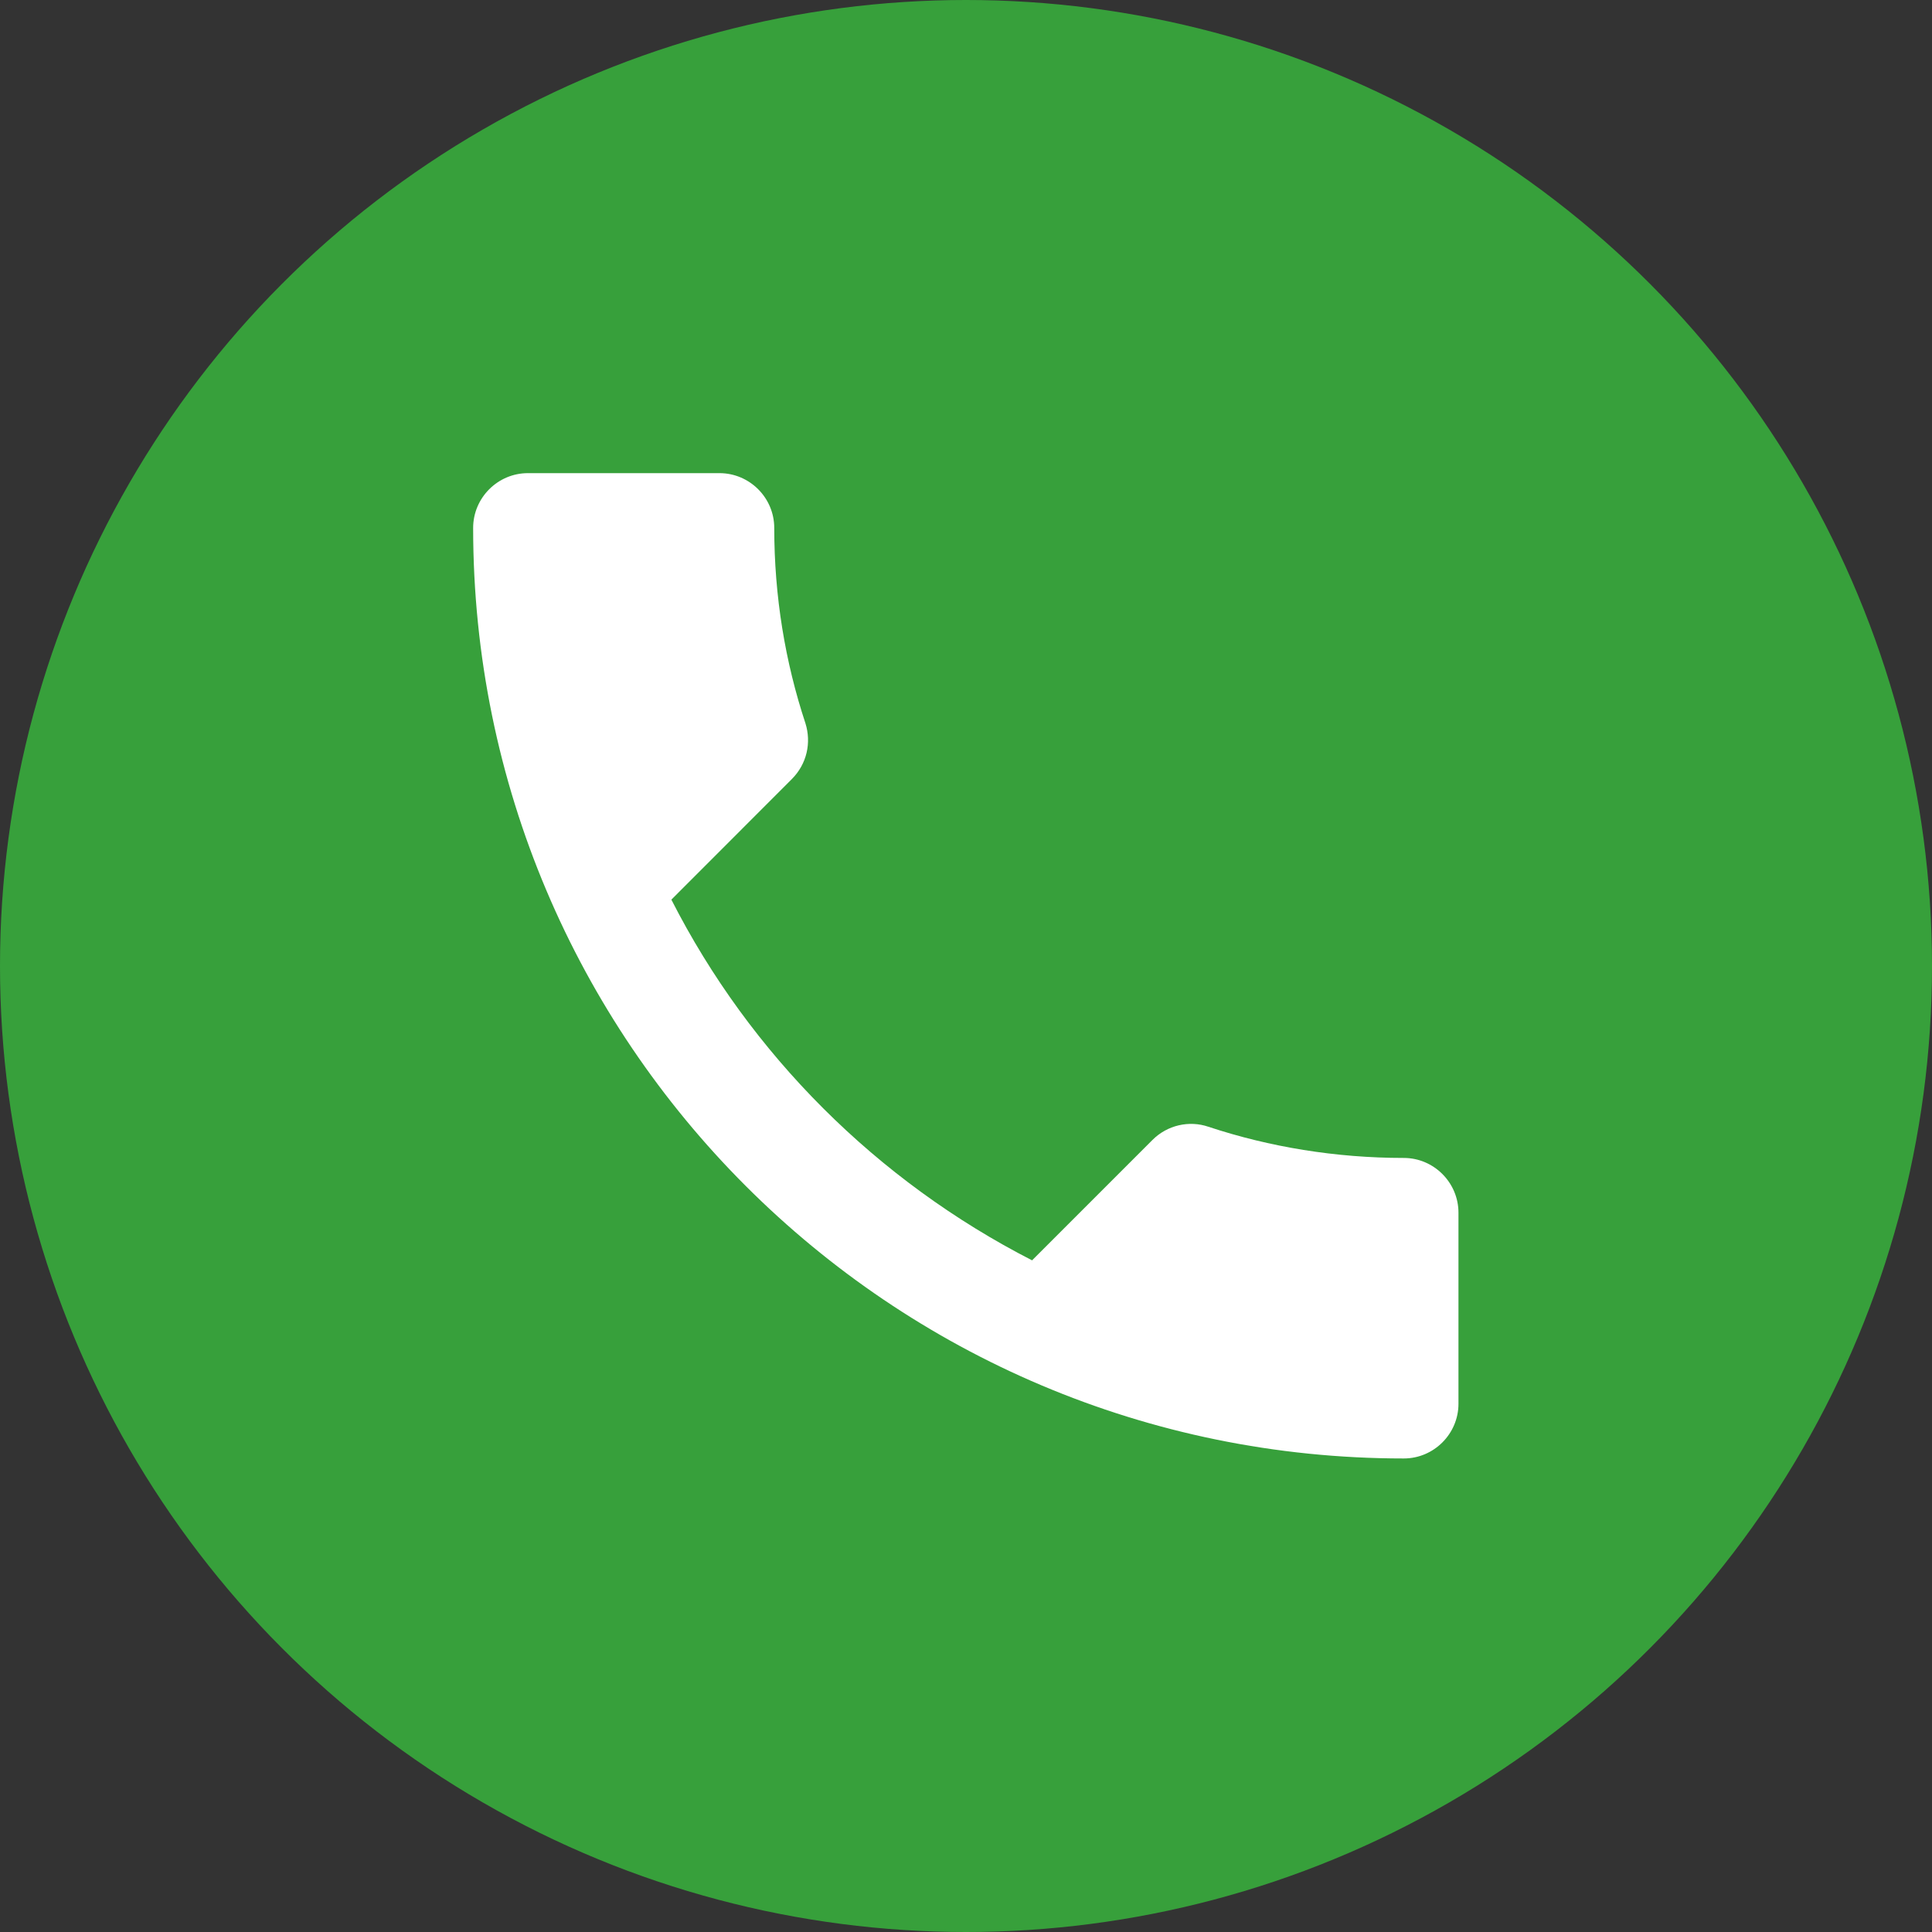
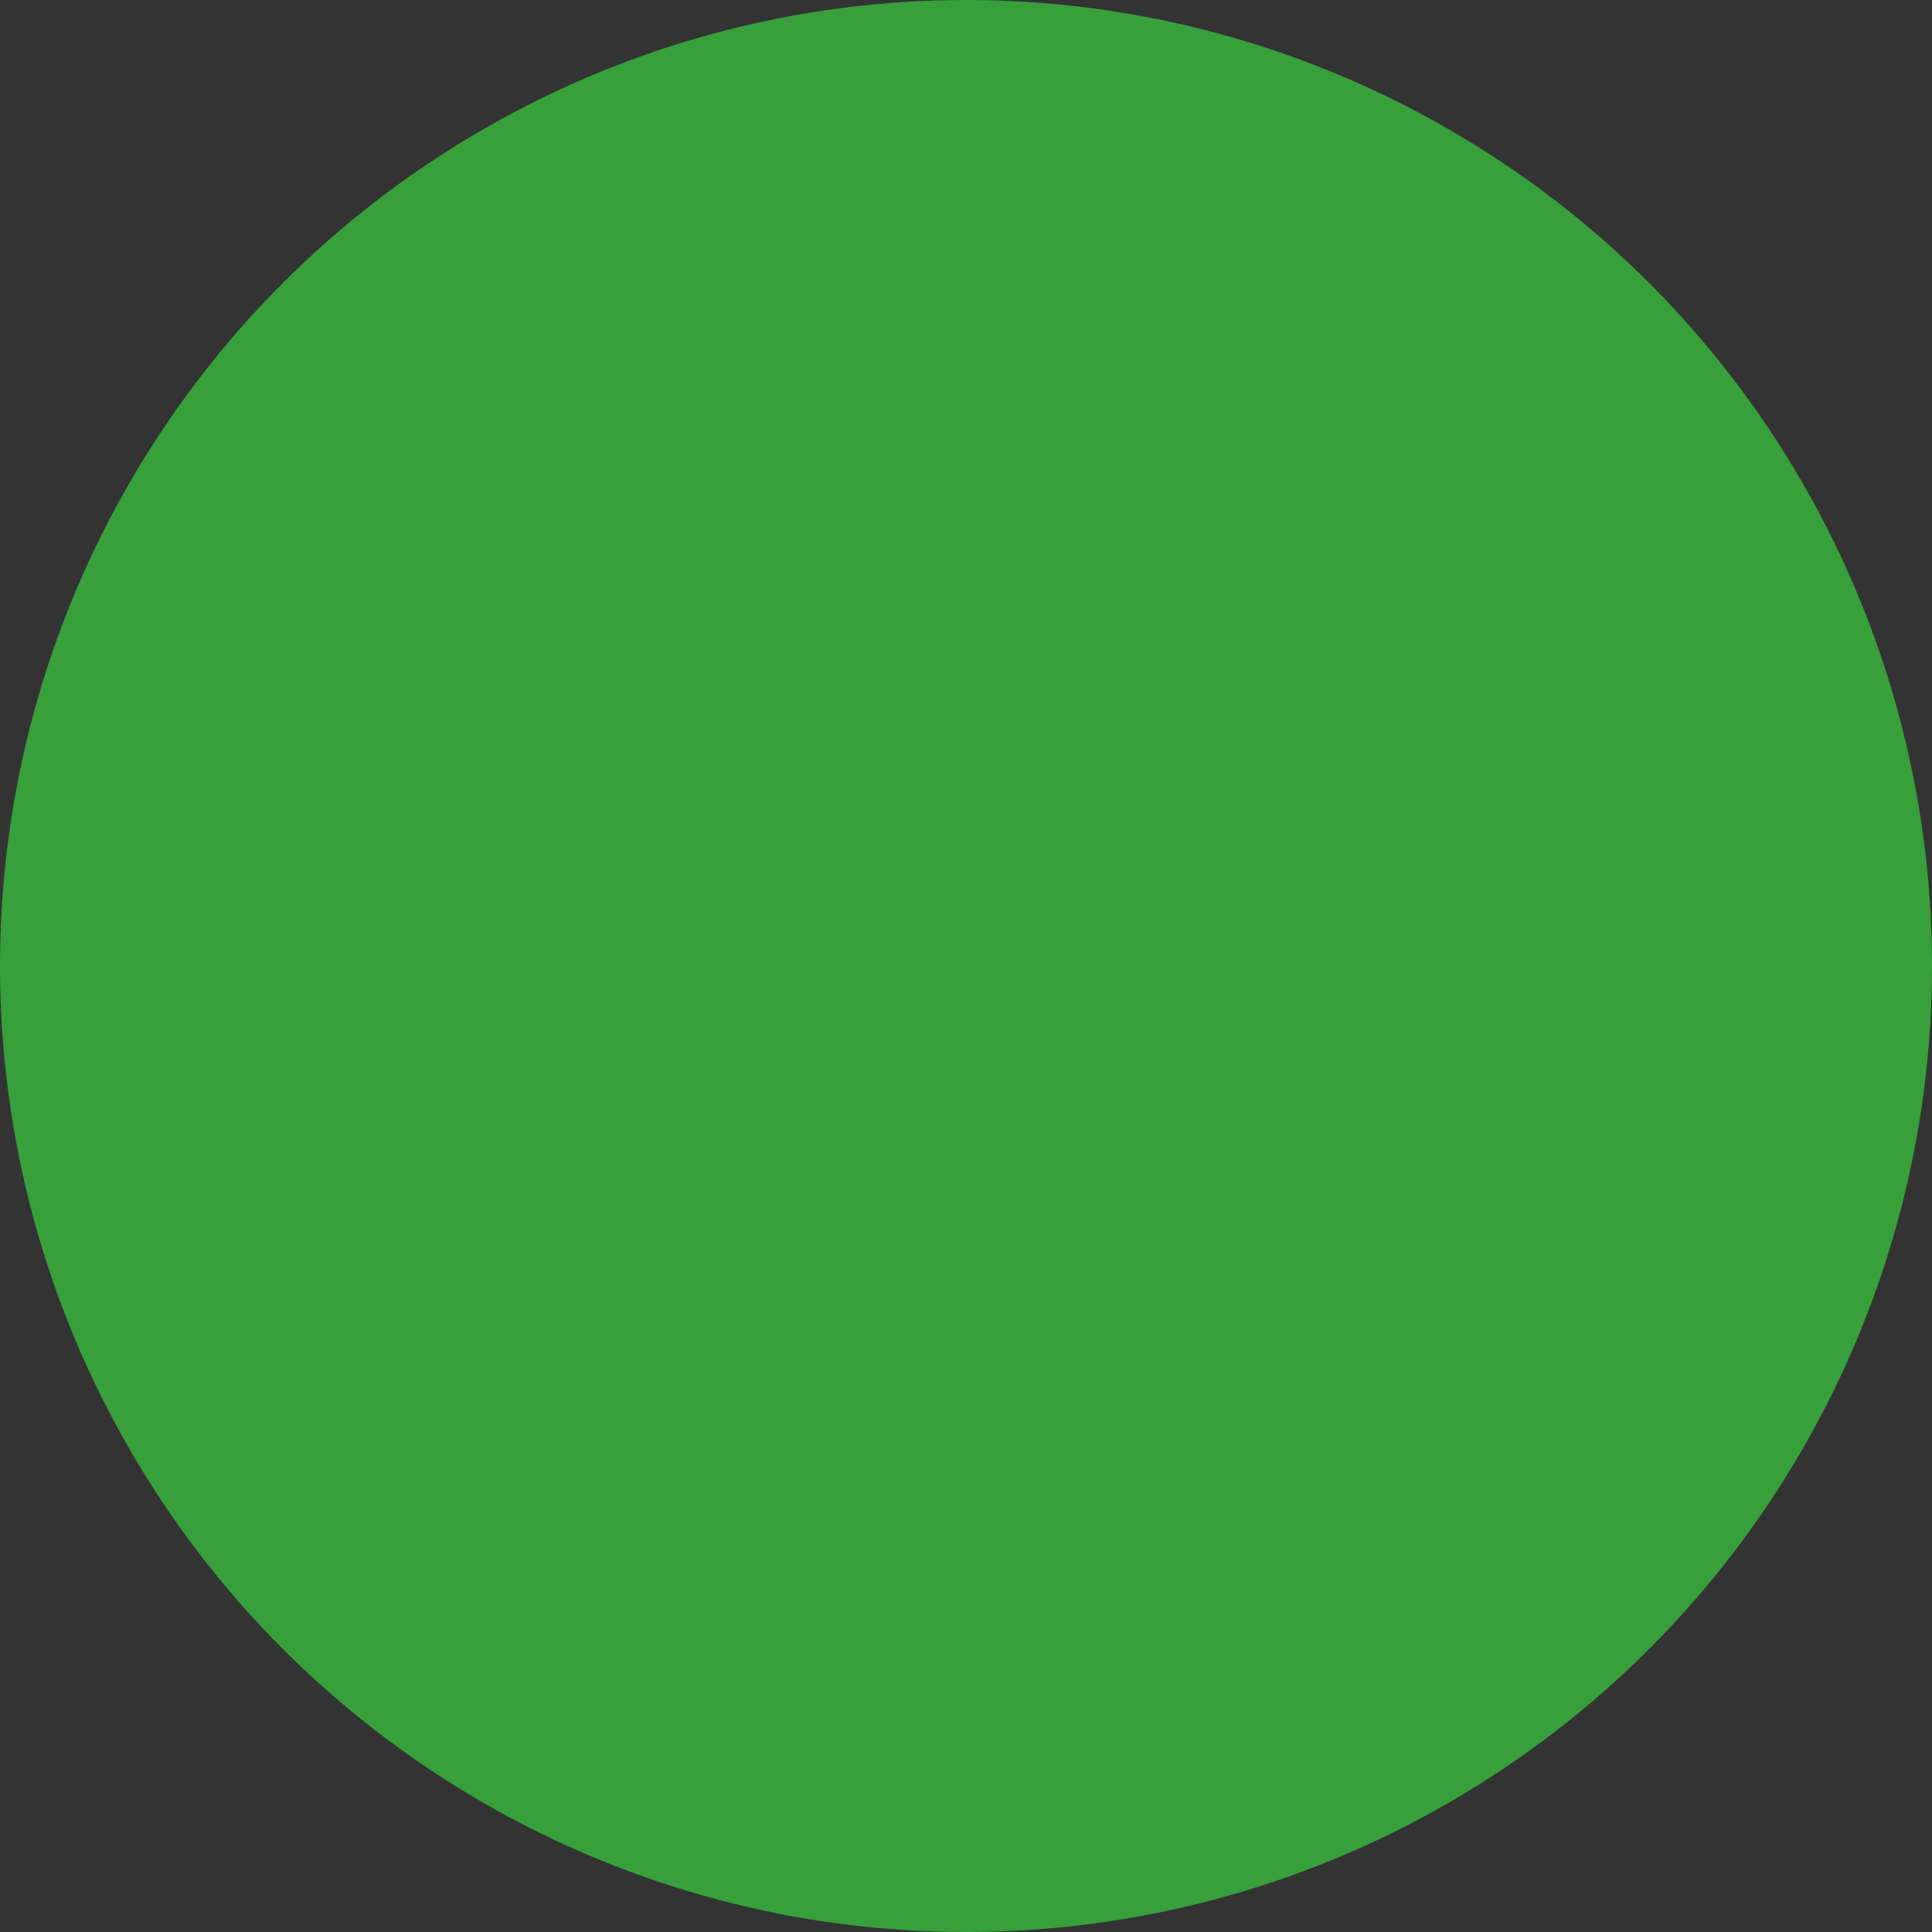
<svg xmlns="http://www.w3.org/2000/svg" width="20" height="20" viewBox="0 0 20 20" fill="none">
  <rect x="0" y="0" width="20" height="20" fill="#333333" stroke="none" />
  <circle cx="10" cy="10" r="10" fill="#37A03B" />
-   <path d="M6.95 9.313C7.766 10.916 9.08 12.225 10.684 13.047L11.931 11.8C12.084 11.647 12.31 11.596 12.509 11.664C13.143 11.874 13.829 11.987 14.532 11.987C14.843 11.987 15.098 12.242 15.098 12.554V14.532C15.098 14.843 14.843 15.098 14.532 15.098C9.211 15.098 4.898 10.786 4.898 5.465C4.898 5.153 5.153 4.898 5.465 4.898H7.448C7.76 4.898 8.015 5.153 8.015 5.465C8.015 6.173 8.128 6.853 8.338 7.488C8.4 7.686 8.355 7.907 8.196 8.066L6.95 9.313Z" fill="white" />
</svg>